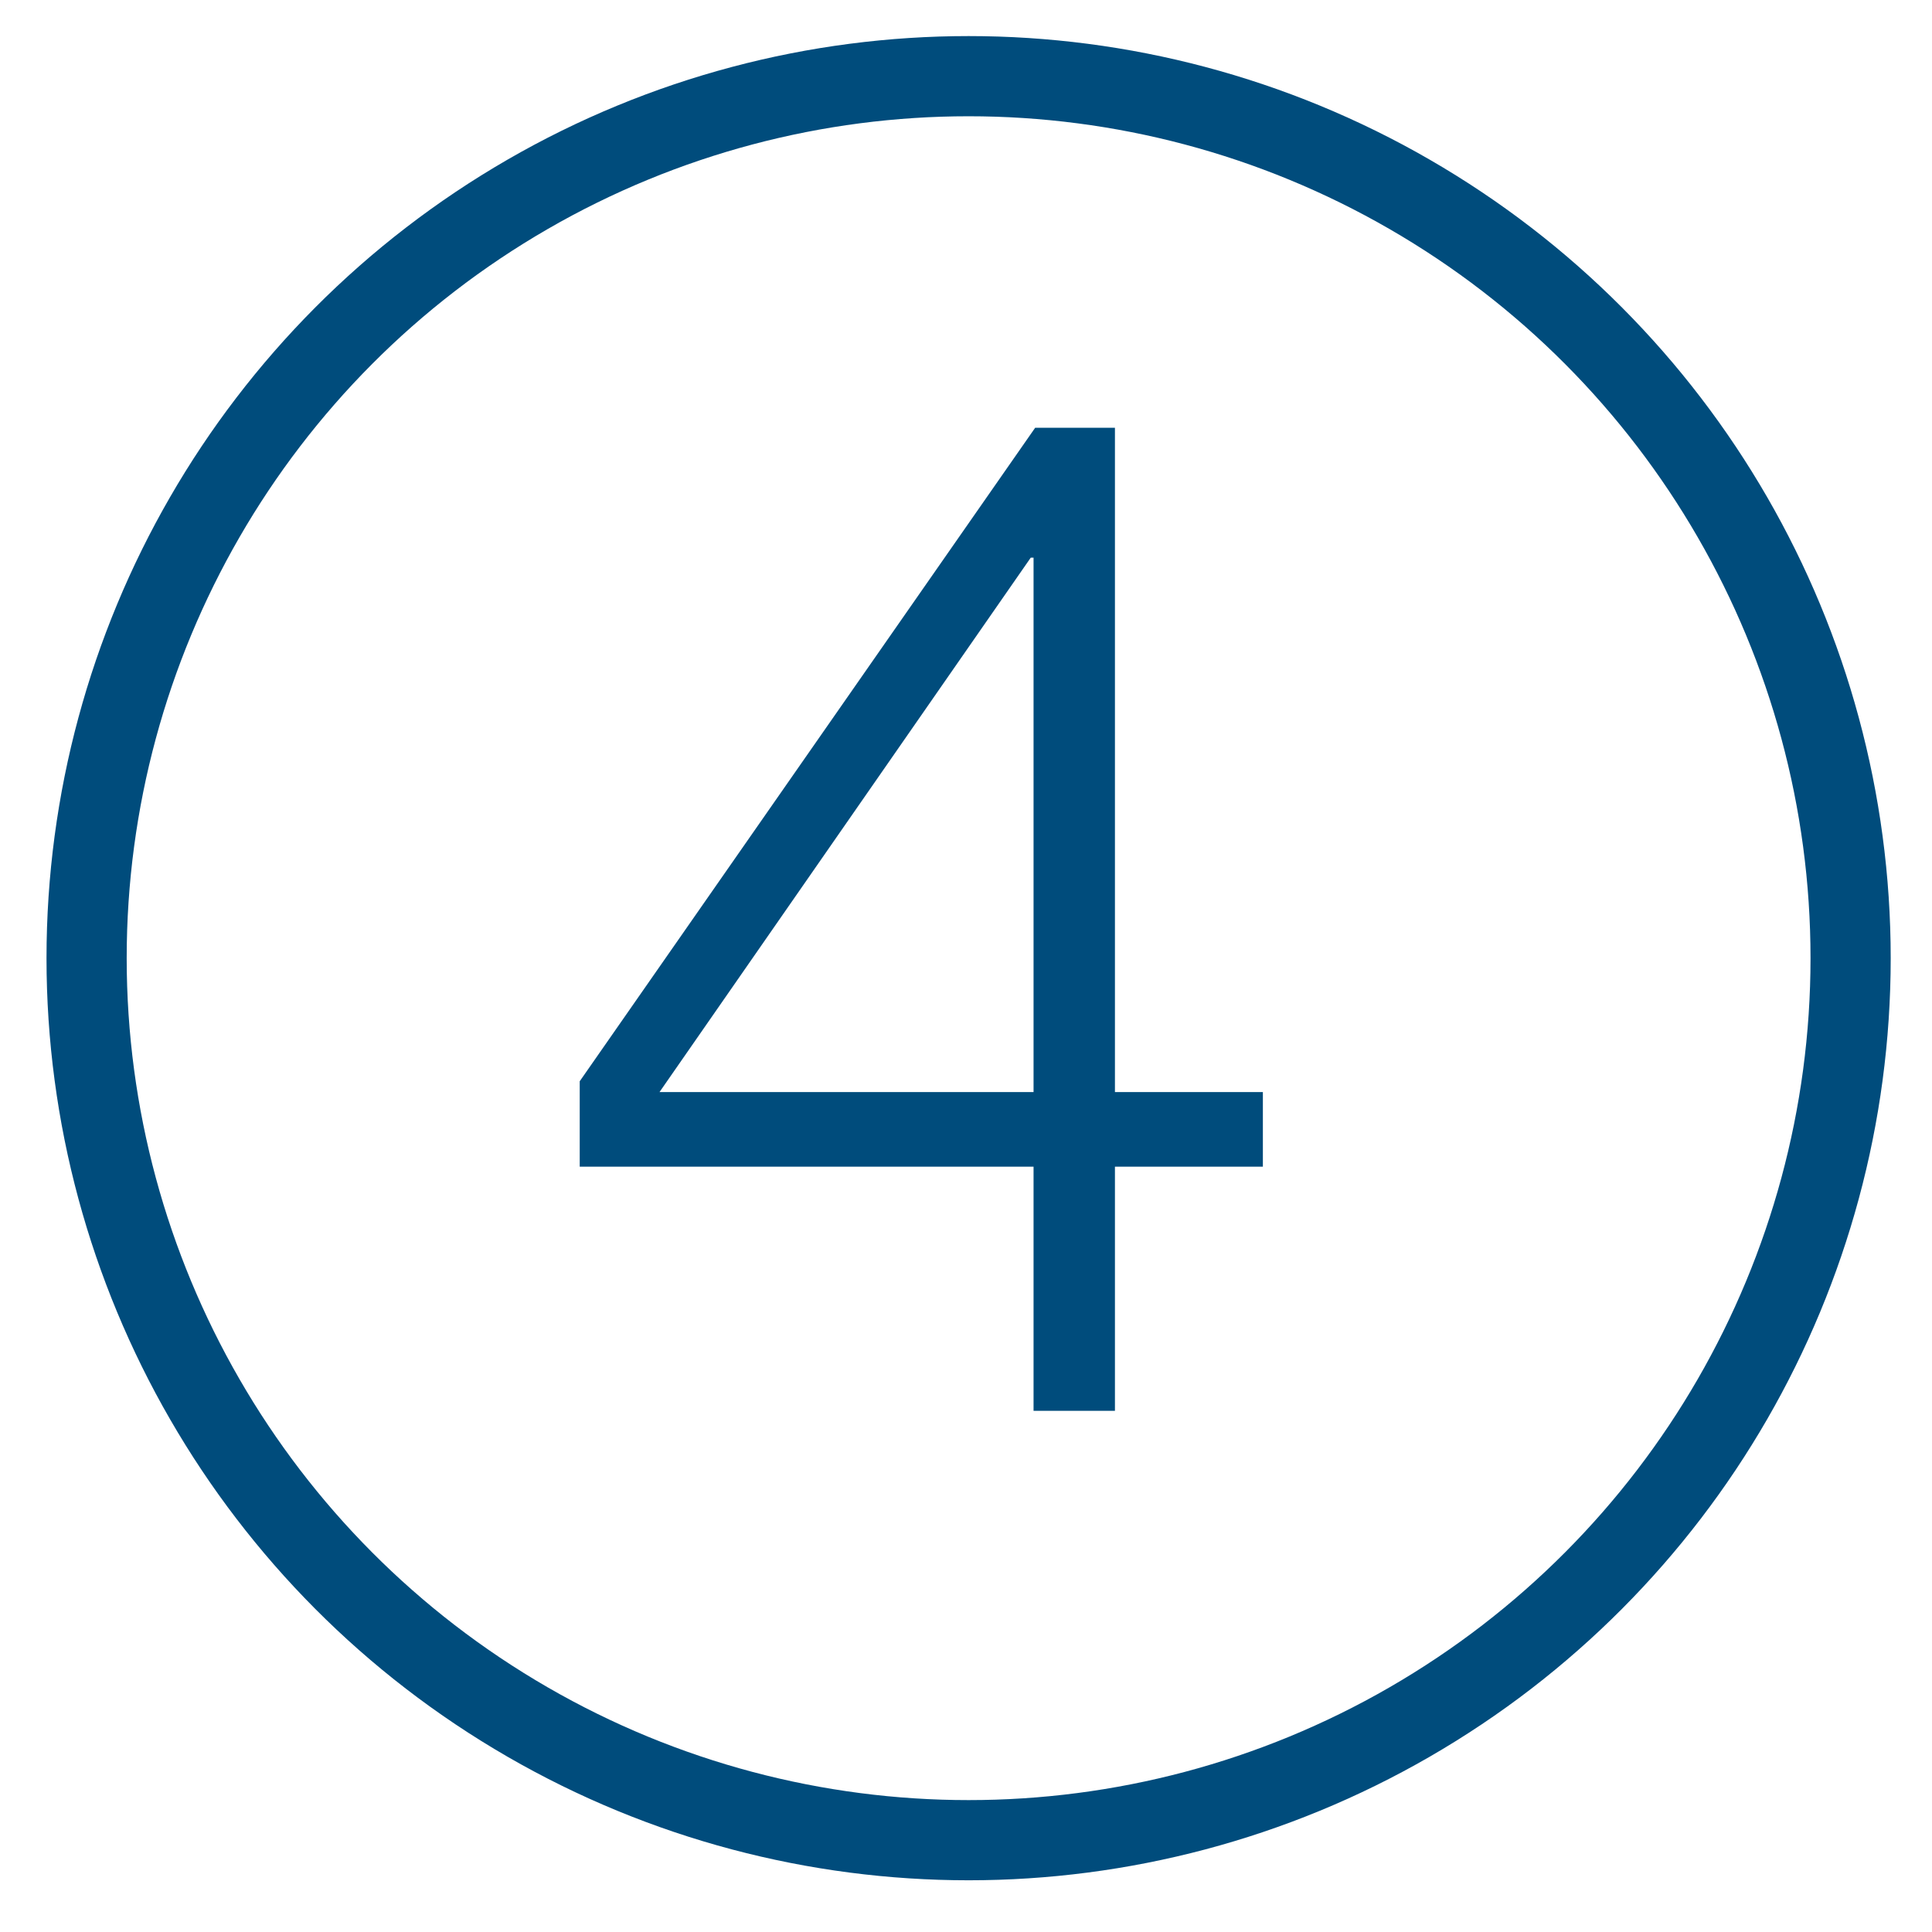
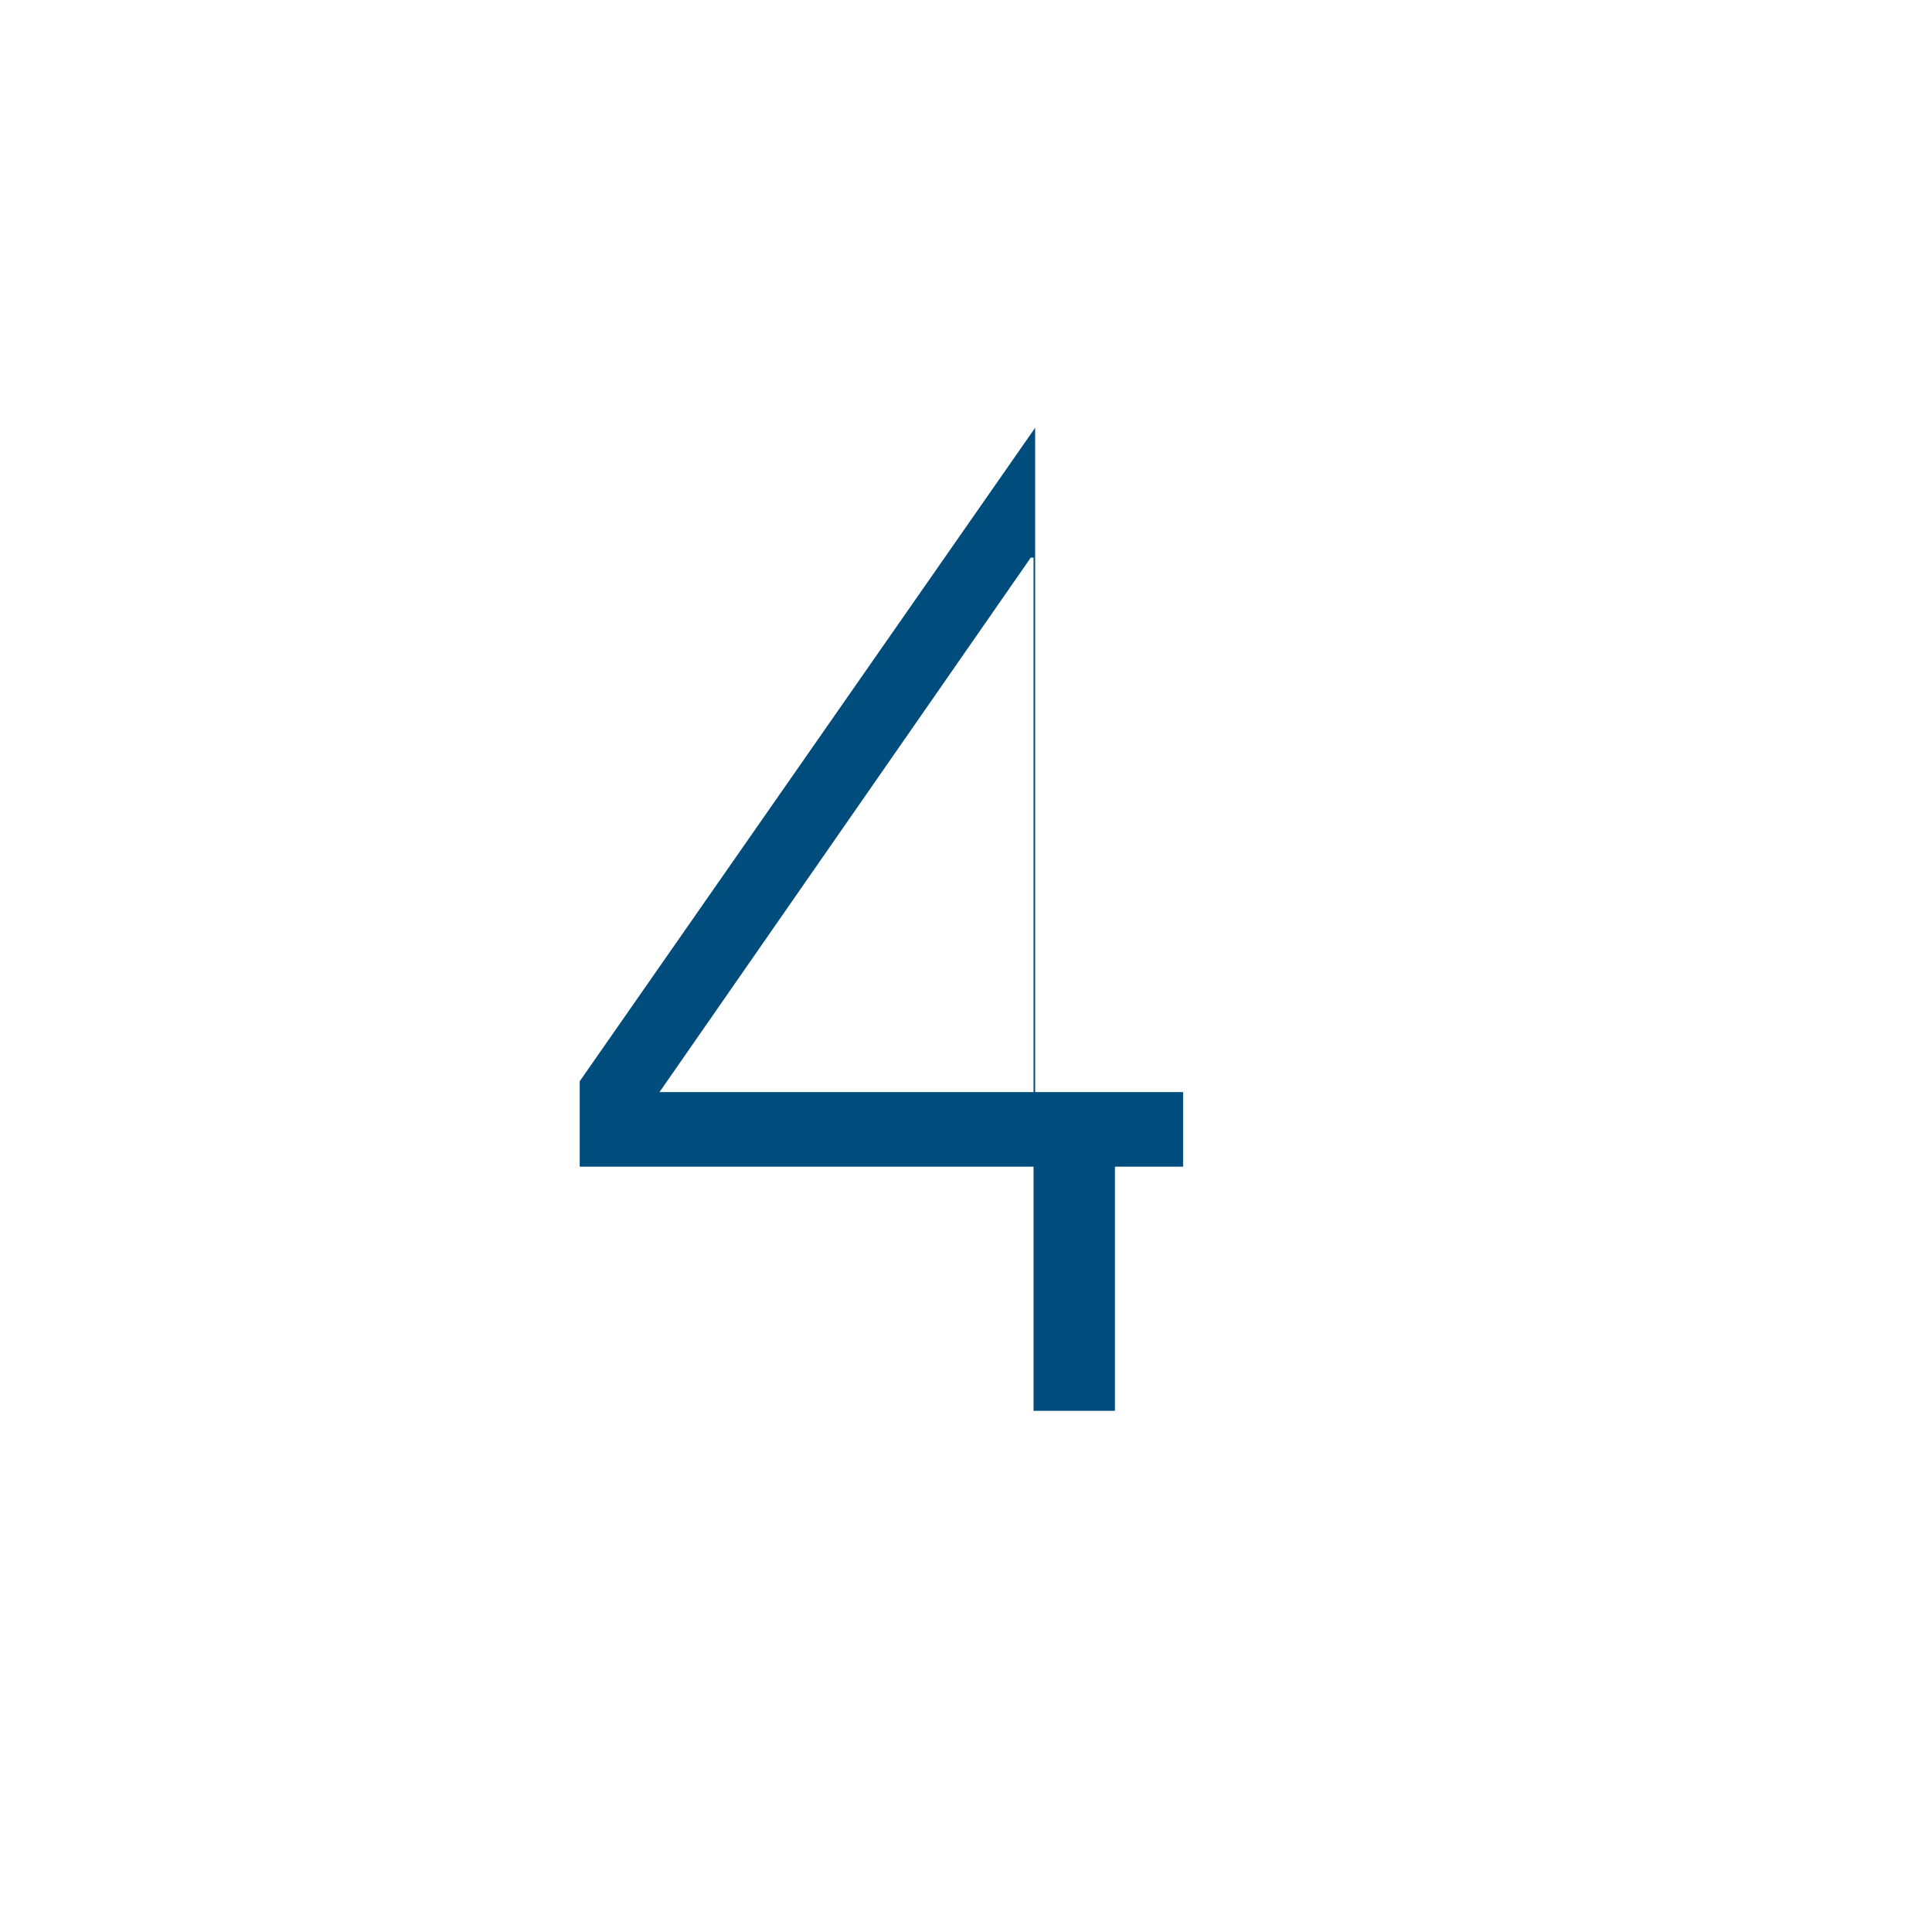
<svg xmlns="http://www.w3.org/2000/svg" version="1.1" id="Layer_1" x="0px" y="0px" viewBox="0 0 48.19 48.19" style="enable-background:new 0 0 48.19 48.19;" xml:space="preserve">
  <style type="text/css">
	.st0{fill:none;stroke:#004C7C;stroke-width:2;stroke-miterlimit:10;}
	.st1{fill:#004C7C;}
</style>
  <g id="Dashboard_2_">
-     <circle class="st0" cx="24.16" cy="23.9" r="22" />
-   </g>
+     </g>
  <g>
-     <path class="st1" d="M27.81,29.1v6.09h-2.03V29.1H14.46v-2.13l11.36-16.3h1.99v16.57h3.69v1.86H27.81z M25.78,13.91h-0.07   l-9.26,13.33h9.33V13.91z" />
+     <path class="st1" d="M27.81,29.1v6.09h-2.03V29.1H14.46v-2.13l11.36-16.3v16.57h3.69v1.86H27.81z M25.78,13.91h-0.07   l-9.26,13.33h9.33V13.91z" />
  </g>
</svg>